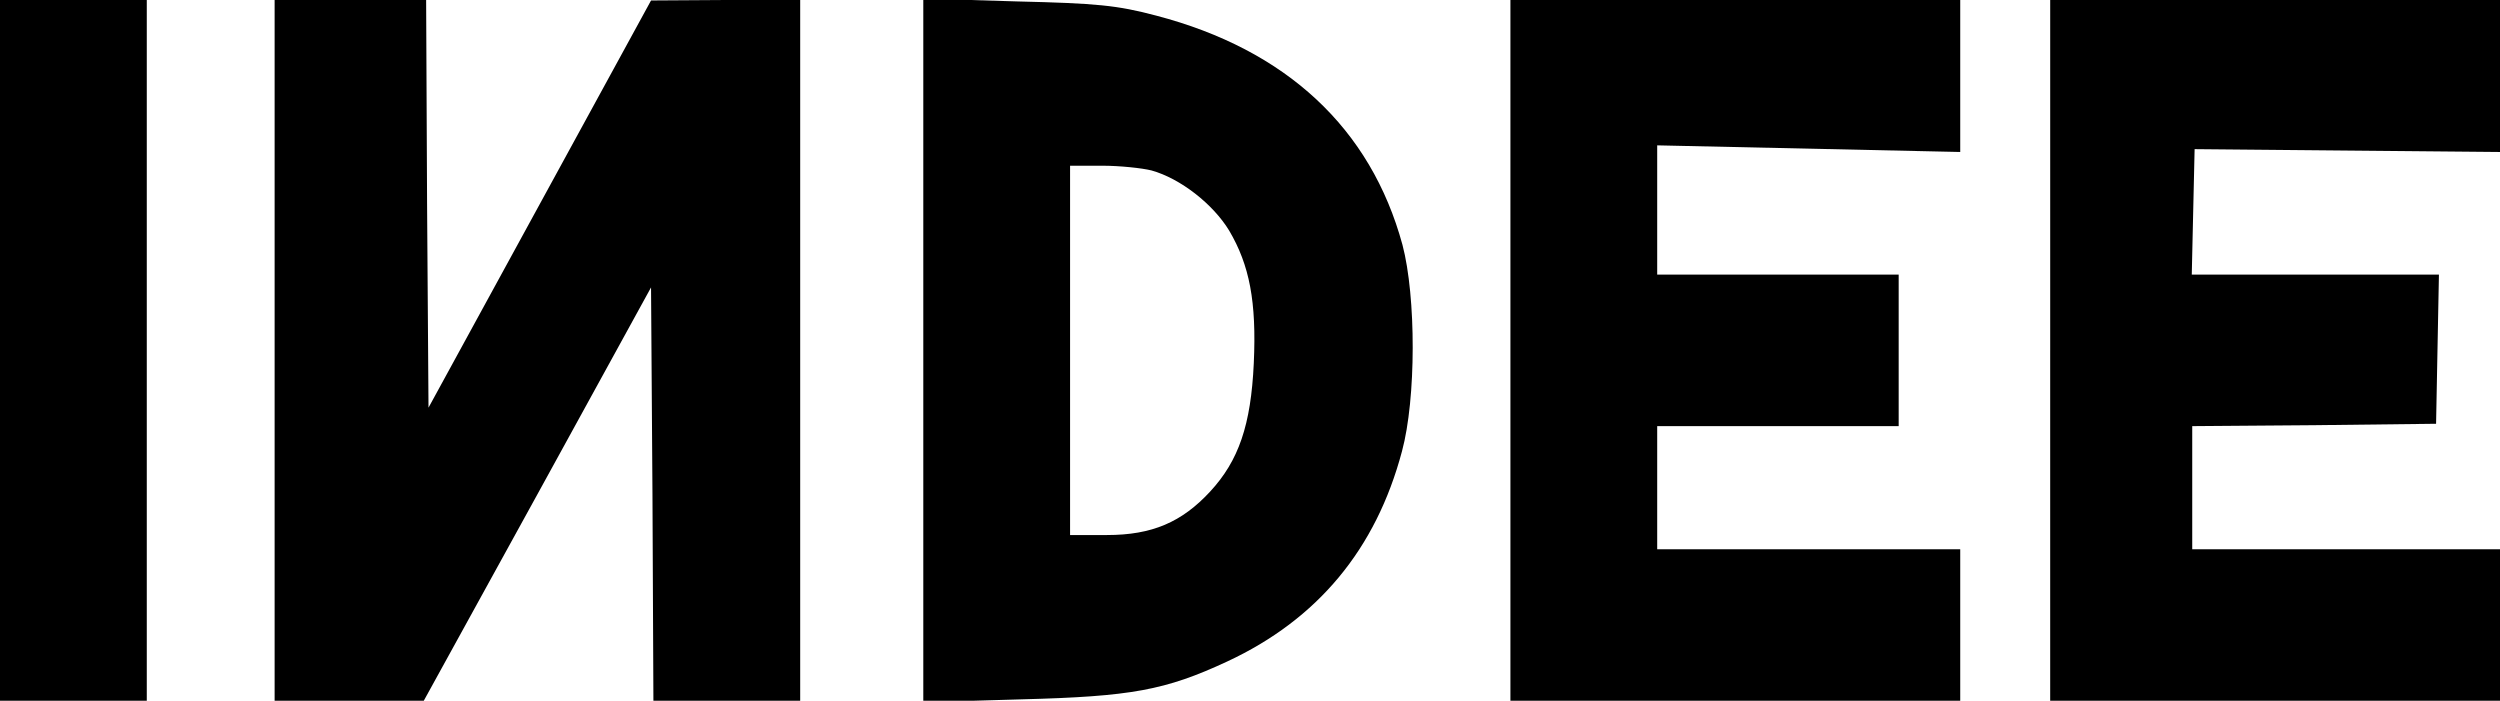
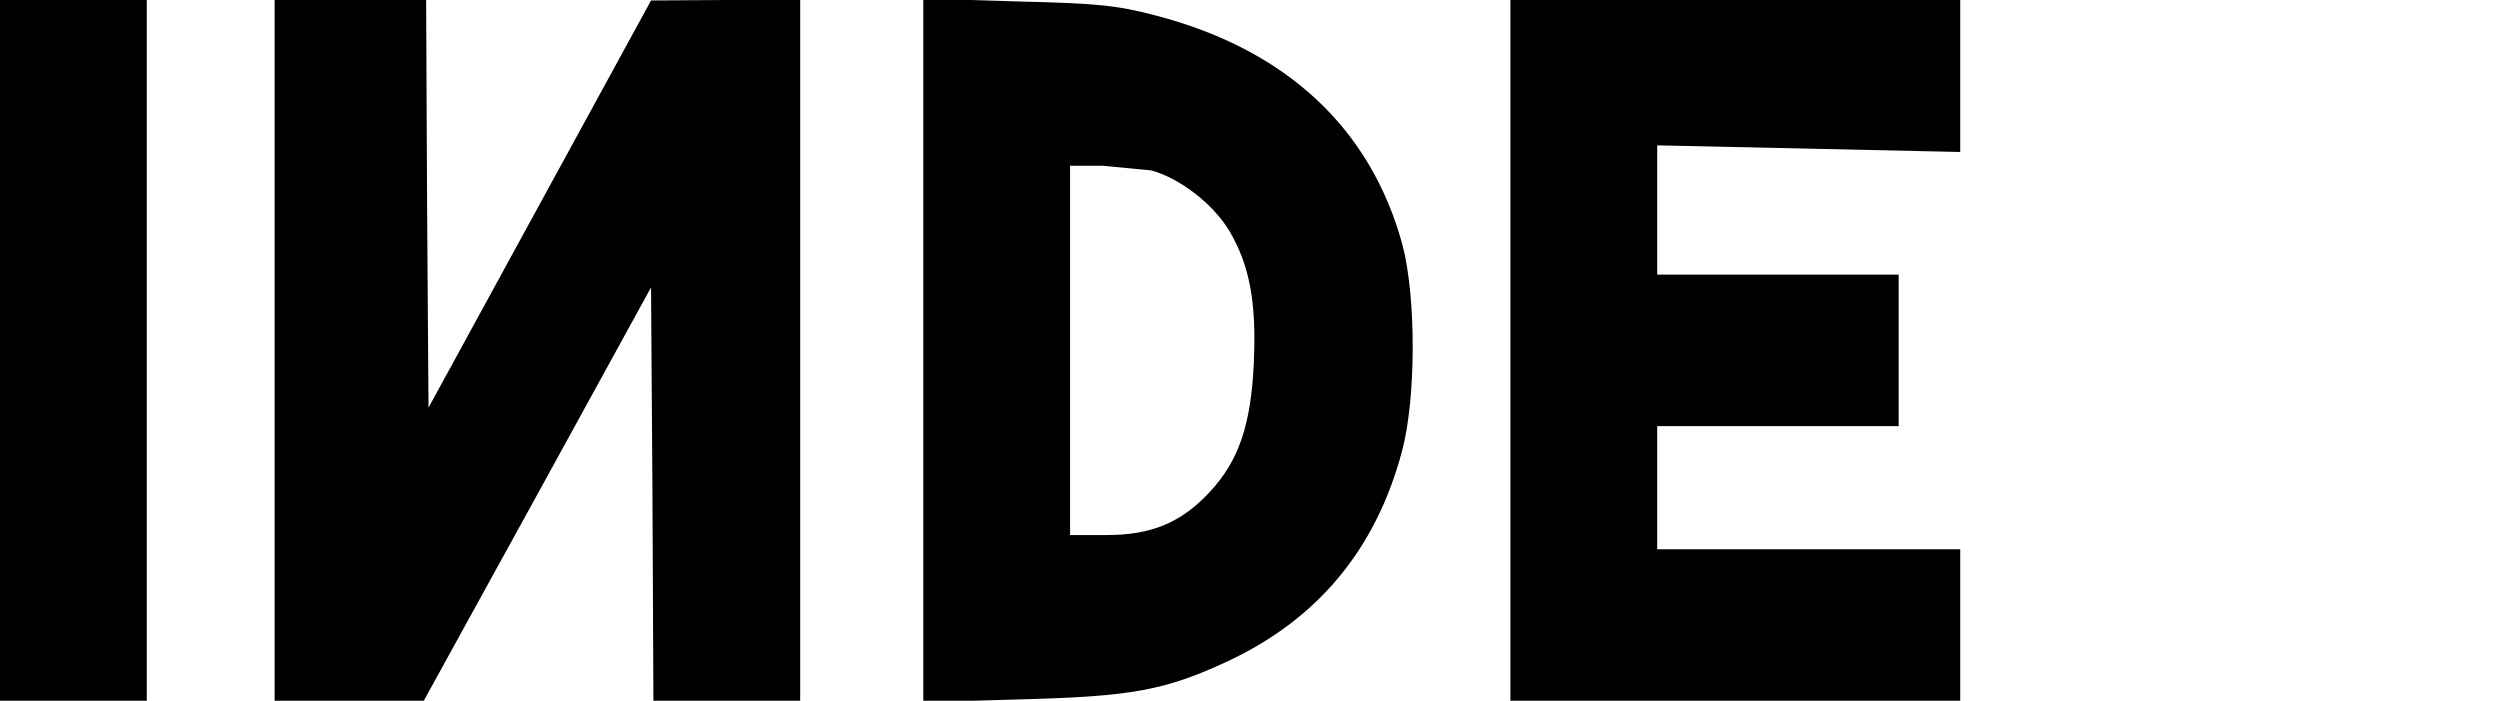
<svg xmlns="http://www.w3.org/2000/svg" version="1.0" width="528pt" height="148pt" viewBox="0 0 528 148" preserveAspectRatio="xMidYMid meet">
  <g transform="translate(0,148) scale(0.1,-0.1)" fill="#000000" stroke="none">
    <path d="M0 740 l0 -740 155 0 155 0 0 740 0 740 -155 0 -155 0 0 -740z" />
    <path d="M580 740 l0 -740 158 0 157 0 240 436 240 437 3 -437 2 -436 155 0 155 0 0 740 0 740 -157 0 -158 -1 -235 -430 -235 -430 -3 430 -2 431 -160 0 -160 0 0 -740z" />
-     <path d="M1950 740 l0 -743 208 6 c231 6 303 19 434 80 191 89 314 237 369 444 30 111 30 326 1 436 -67 246 -245 412 -520 484 -83 22 -126 26 -294 30 l-198 6 0 -743z m482 380 c61 -17 130 -71 164 -127 43 -73 58 -150 52 -280 -6 -131 -32 -206 -92 -271 -60 -65 -123 -92 -218 -92 l-78 0 0 390 0 390 68 0 c37 0 84 -5 104 -10z" />
+     <path d="M1950 740 l0 -743 208 6 c231 6 303 19 434 80 191 89 314 237 369 444 30 111 30 326 1 436 -67 246 -245 412 -520 484 -83 22 -126 26 -294 30 l-198 6 0 -743z m482 380 c61 -17 130 -71 164 -127 43 -73 58 -150 52 -280 -6 -131 -32 -206 -92 -271 -60 -65 -123 -92 -218 -92 l-78 0 0 390 0 390 68 0 z" />
    <path d="M3190 740 l0 -740 475 0 475 0 0 160 0 160 -320 0 -320 0 0 130 0 130 255 0 255 0 0 160 0 160 -255 0 -255 0 0 137 0 136 320 -7 320 -7 0 161 0 160 -475 0 -475 0 0 -740z" />
-     <path d="M4330 740 l0 -740 475 0 475 0 0 160 0 160 -325 0 -325 0 0 130 0 130 258 2 257 3 3 158 3 157 -261 0 -261 0 3 133 3 132 323 -3 322 -3 0 161 0 160 -475 0 -475 0 0 -740z" />
  </g>
</svg>